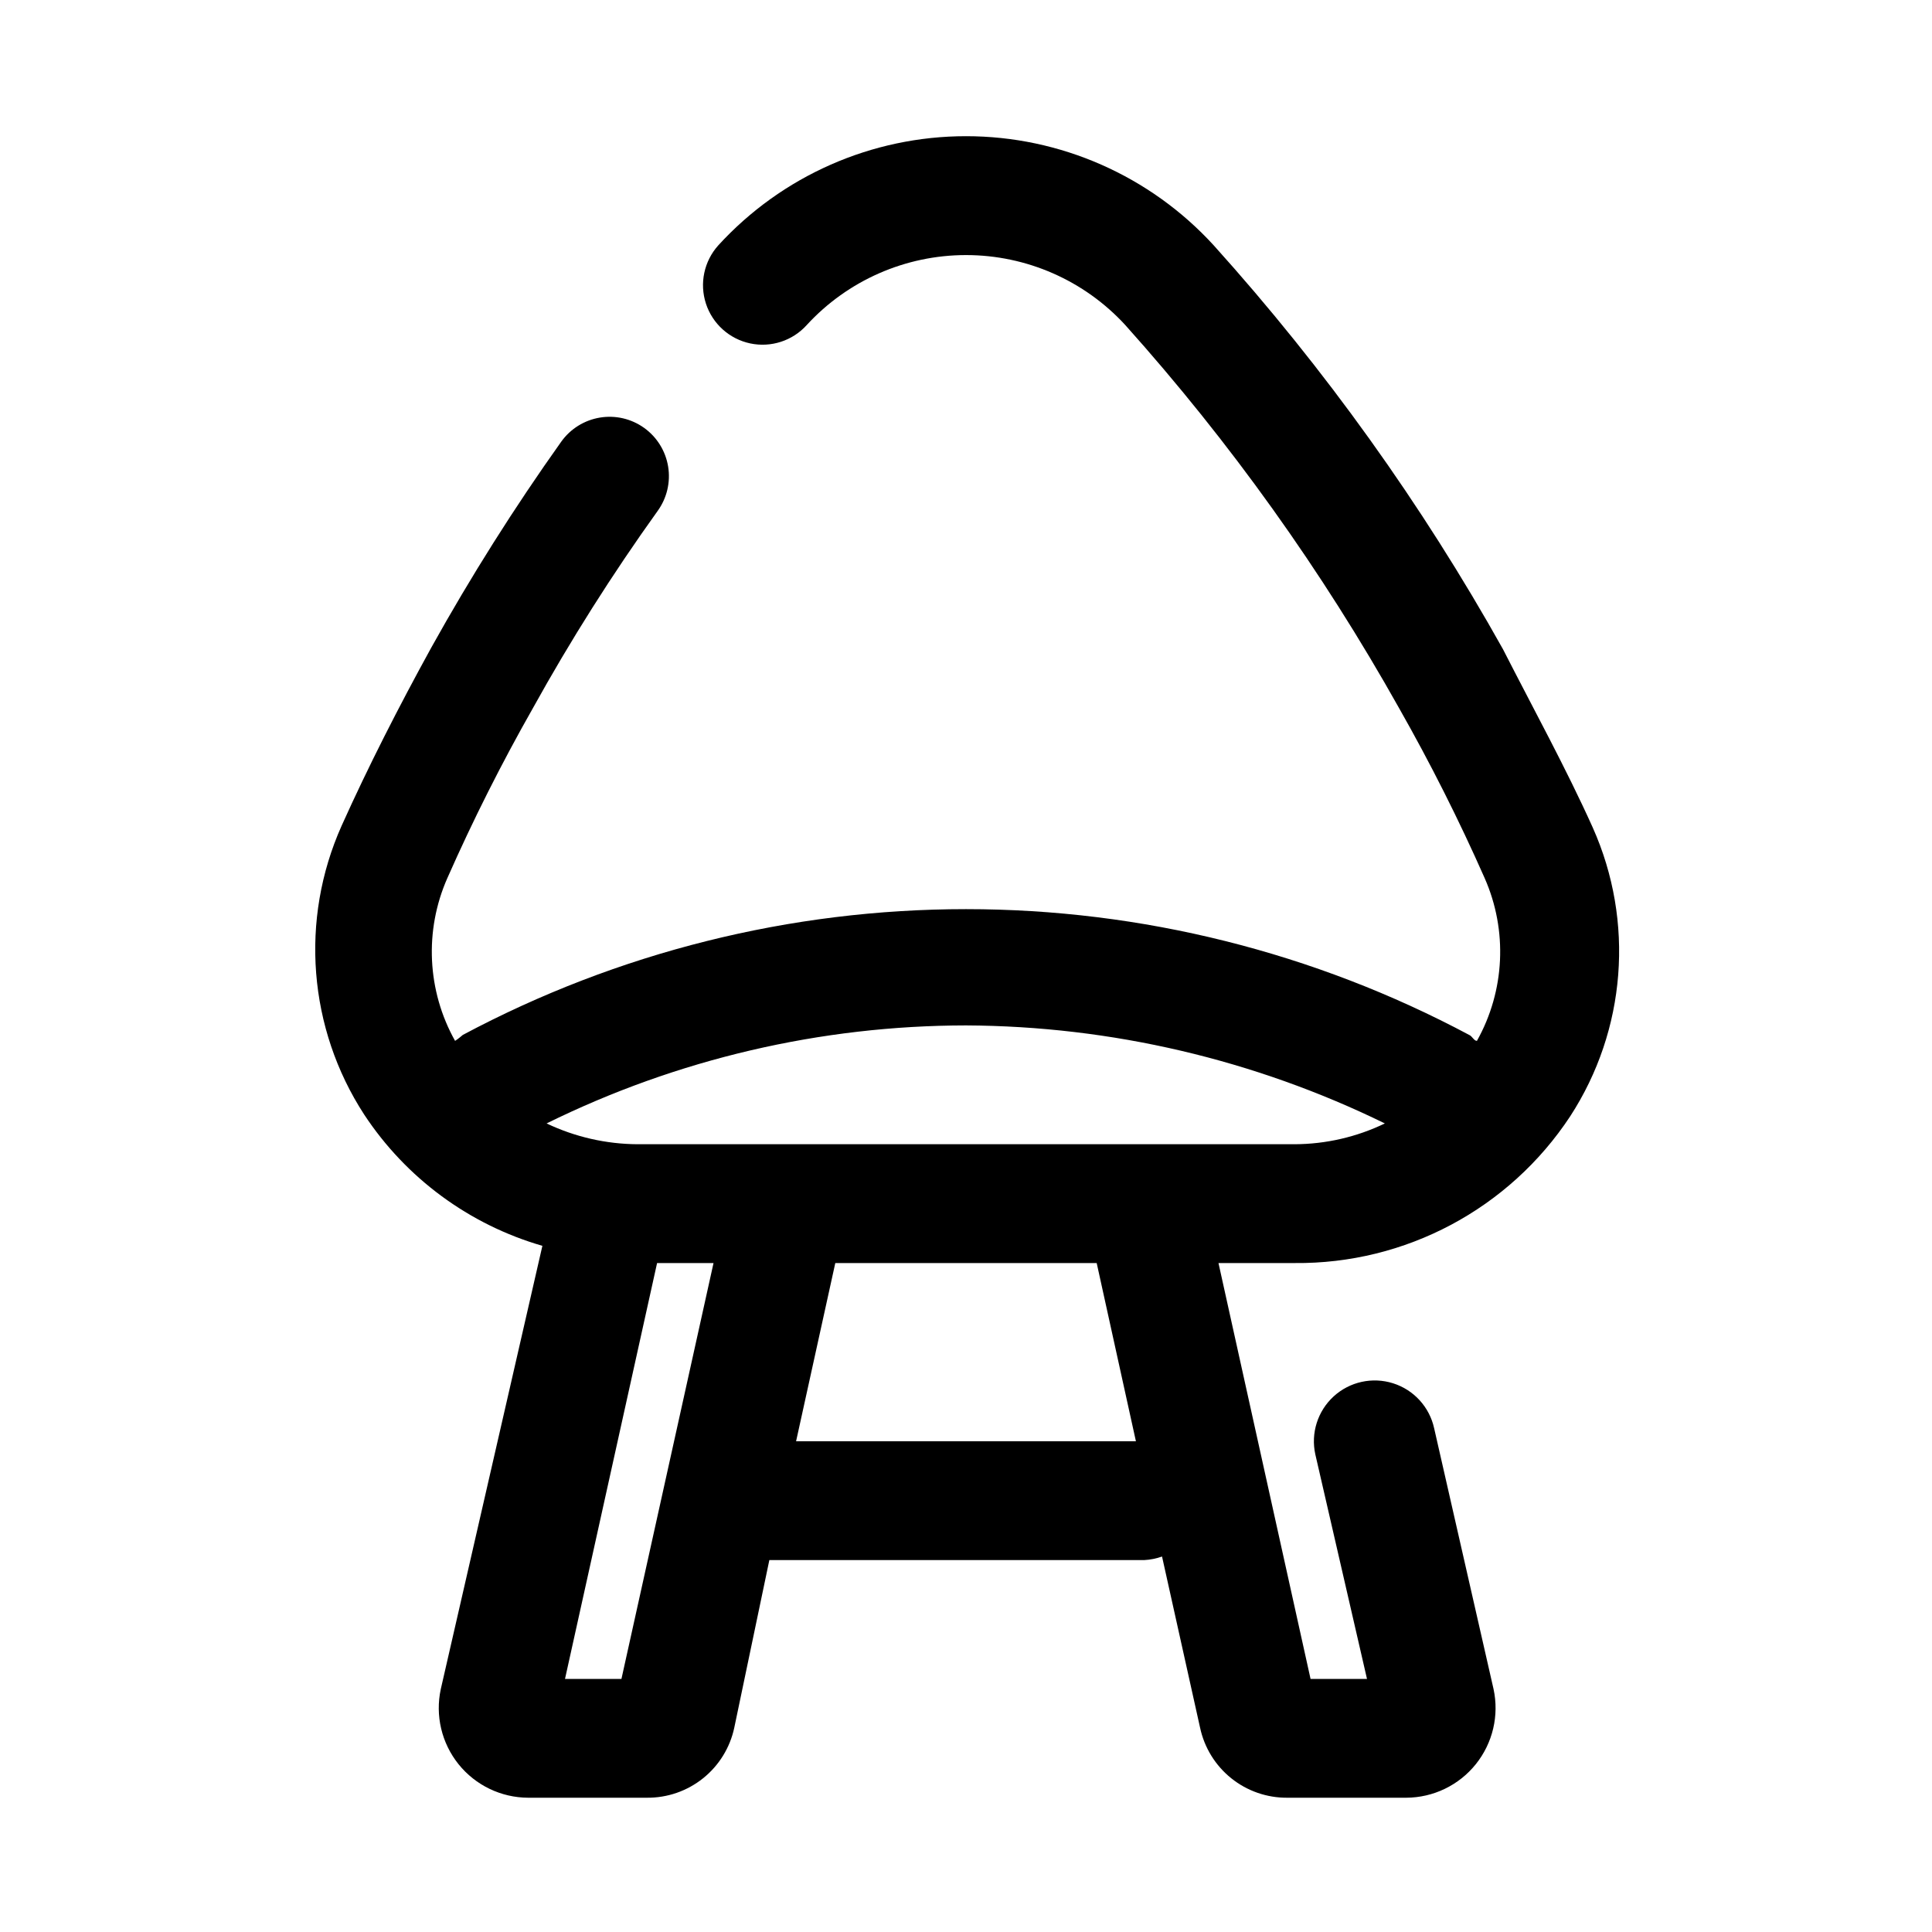
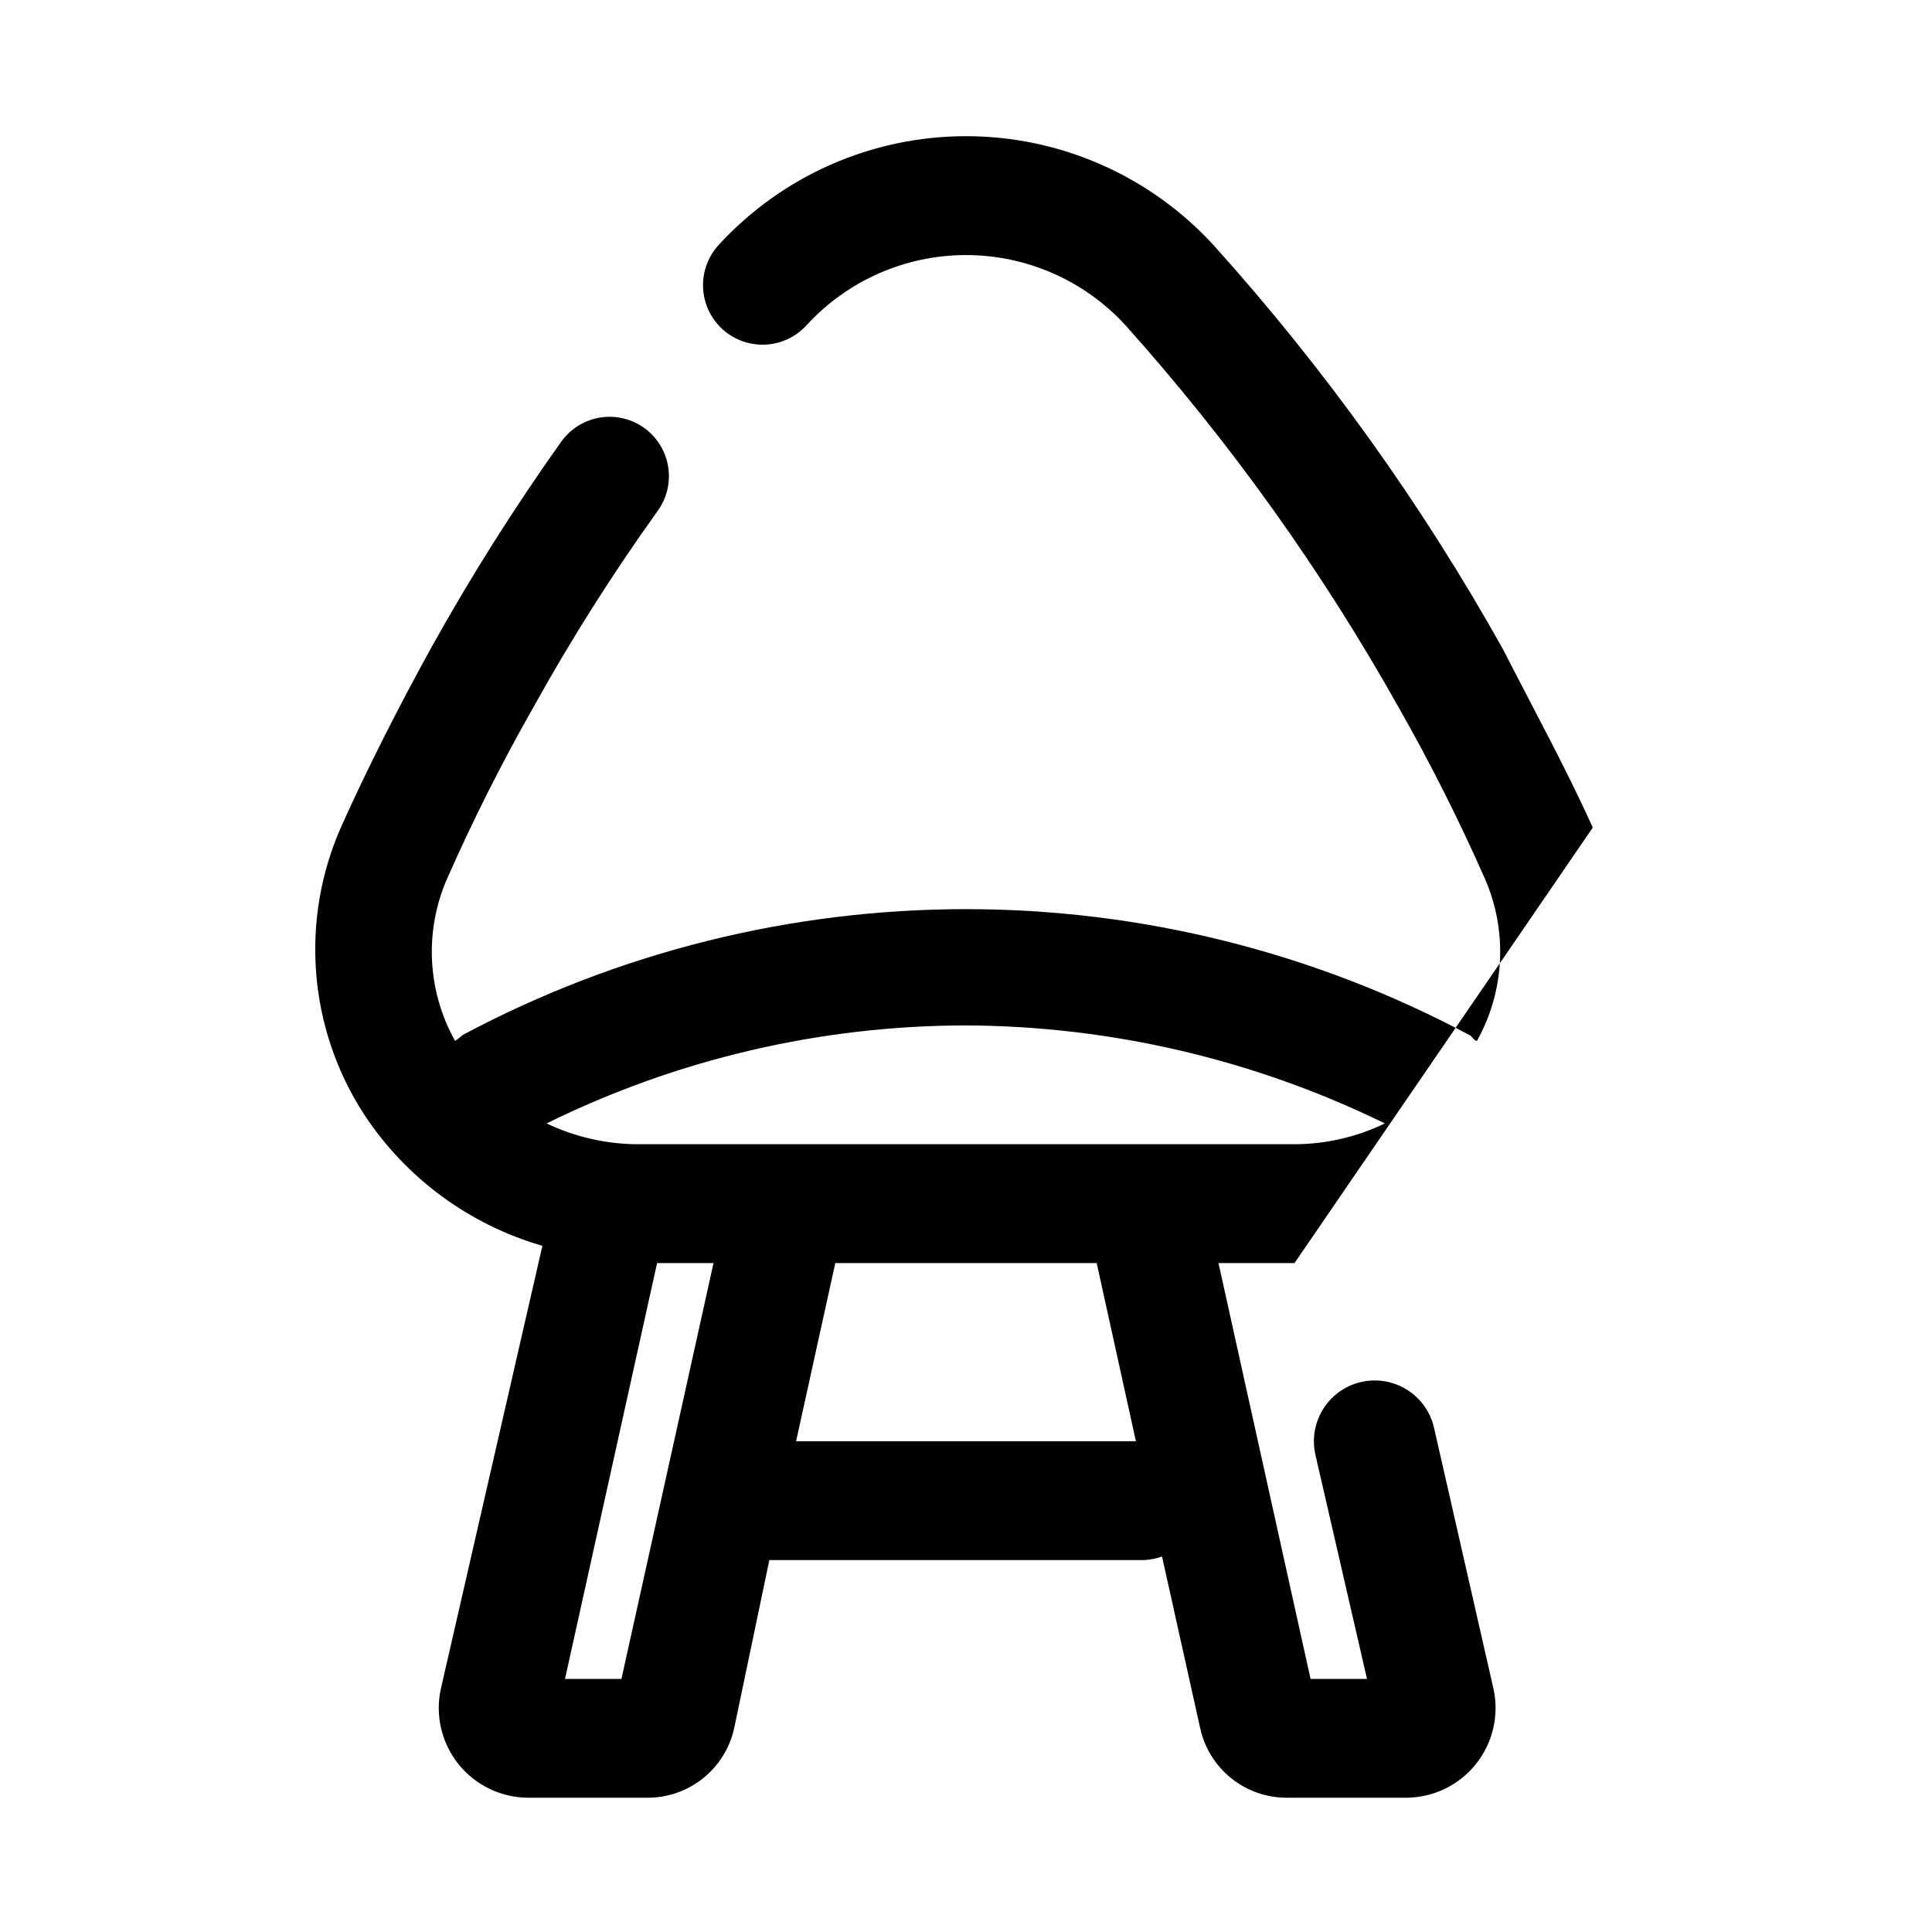
<svg xmlns="http://www.w3.org/2000/svg" fill="#000000" width="800px" height="800px" version="1.1" viewBox="144 144 512 512">
-   <path d="m566.1 363.32c-7.086-15.742-15.742-31.488-23.773-47.23v-0.004c-21.488-38.43-47.207-74.34-76.672-107.06-16.852-18.434-40.68-28.934-65.652-28.934-24.977 0-48.801 10.5-65.652 28.934-3.769 4.191-5.016 10.074-3.273 15.434 1.746 5.356 6.219 9.379 11.73 10.547 5.512 1.168 11.23-0.691 15-4.883 10.852-11.809 26.156-18.527 42.195-18.527 16.035 0 31.34 6.719 42.191 18.527 27.844 31.086 52.184 65.141 72.582 101.55 8.305 14.621 15.871 29.648 22.672 45.031 6.137 13.898 5.379 29.879-2.047 43.137-0.789 0-1.258-1.258-2.047-1.574-41.043-21.887-86.84-33.336-133.35-33.336-46.516 0-92.312 11.449-133.36 33.336 0 0-1.258 1.102-2.047 1.574h0.004c-7.426-13.258-8.188-29.238-2.047-43.137 6.797-15.383 14.363-30.41 22.668-45.031 9.996-18.051 21.039-35.504 33.062-52.27 2.457-3.398 3.457-7.637 2.777-11.773s-2.981-7.832-6.398-10.266c-3.387-2.41-7.586-3.379-11.688-2.699-4.098 0.68-7.762 2.949-10.195 6.32-12.496 17.559-24.004 35.797-34.48 54.629-8.66 15.742-16.688 31.488-23.773 47.23v0.004c-11.113 24.867-8.859 53.676 5.984 76.516 11.098 16.852 27.848 29.191 47.23 34.793l-26.922 117.45c-1.52 7.008 0.207 14.332 4.699 19.926 4.492 5.59 11.273 8.855 18.445 8.883h31.488c5.406 0.047 10.664-1.777 14.883-5.164 4.219-3.383 7.137-8.121 8.262-13.414l9.289-44.398h99.344c1.613-0.086 3.203-0.402 4.723-0.941l10.078 45.344v-0.004c1.125 5.293 4.043 10.031 8.258 13.414 4.219 3.387 9.477 5.211 14.883 5.164h31.488c7.176-0.027 13.953-3.293 18.445-8.883 4.492-5.594 6.219-12.918 4.699-19.926l-15.742-69.117c-1.238-5.625-5.383-10.164-10.871-11.902-5.492-1.742-11.492-0.422-15.746 3.461-4.25 3.887-6.109 9.742-4.871 15.367l13.695 59.512h-14.957l-24.402-110.21h20.152c29.379 0.293 56.895-14.352 73.055-38.887 14.844-22.84 17.094-51.648 5.981-76.516zm-257.41 225.61h-14.957l24.402-110.21h14.957zm136.34-62.977h-90.059l10.391-47.23h69.273zm-132.09-78.719c-8.336-0.047-16.559-1.93-24.09-5.512 34.578-17.051 72.605-25.938 111.16-25.977 38.484 0.18 76.426 9.062 110.99 25.977-7.465 3.602-15.641 5.484-23.93 5.512z" />
+   <path d="m566.1 363.32c-7.086-15.742-15.742-31.488-23.773-47.23v-0.004c-21.488-38.43-47.207-74.34-76.672-107.06-16.852-18.434-40.68-28.934-65.652-28.934-24.977 0-48.801 10.5-65.652 28.934-3.769 4.191-5.016 10.074-3.273 15.434 1.746 5.356 6.219 9.379 11.73 10.547 5.512 1.168 11.23-0.691 15-4.883 10.852-11.809 26.156-18.527 42.195-18.527 16.035 0 31.34 6.719 42.191 18.527 27.844 31.086 52.184 65.141 72.582 101.55 8.305 14.621 15.871 29.648 22.672 45.031 6.137 13.898 5.379 29.879-2.047 43.137-0.789 0-1.258-1.258-2.047-1.574-41.043-21.887-86.84-33.336-133.35-33.336-46.516 0-92.312 11.449-133.36 33.336 0 0-1.258 1.102-2.047 1.574h0.004c-7.426-13.258-8.188-29.238-2.047-43.137 6.797-15.383 14.363-30.41 22.668-45.031 9.996-18.051 21.039-35.504 33.062-52.27 2.457-3.398 3.457-7.637 2.777-11.773s-2.981-7.832-6.398-10.266c-3.387-2.41-7.586-3.379-11.688-2.699-4.098 0.68-7.762 2.949-10.195 6.32-12.496 17.559-24.004 35.797-34.48 54.629-8.66 15.742-16.688 31.488-23.773 47.23v0.004c-11.113 24.867-8.859 53.676 5.984 76.516 11.098 16.852 27.848 29.191 47.23 34.793l-26.922 117.45c-1.52 7.008 0.207 14.332 4.699 19.926 4.492 5.59 11.273 8.855 18.445 8.883h31.488c5.406 0.047 10.664-1.777 14.883-5.164 4.219-3.383 7.137-8.121 8.262-13.414l9.289-44.398h99.344c1.613-0.086 3.203-0.402 4.723-0.941l10.078 45.344v-0.004c1.125 5.293 4.043 10.031 8.258 13.414 4.219 3.387 9.477 5.211 14.883 5.164h31.488c7.176-0.027 13.953-3.293 18.445-8.883 4.492-5.594 6.219-12.918 4.699-19.926l-15.742-69.117c-1.238-5.625-5.383-10.164-10.871-11.902-5.492-1.742-11.492-0.422-15.746 3.461-4.25 3.887-6.109 9.742-4.871 15.367l13.695 59.512h-14.957l-24.402-110.21h20.152zm-257.41 225.61h-14.957l24.402-110.21h14.957zm136.34-62.977h-90.059l10.391-47.23h69.273zm-132.09-78.719c-8.336-0.047-16.559-1.93-24.09-5.512 34.578-17.051 72.605-25.938 111.16-25.977 38.484 0.18 76.426 9.062 110.99 25.977-7.465 3.602-15.641 5.484-23.93 5.512z" />
</svg>